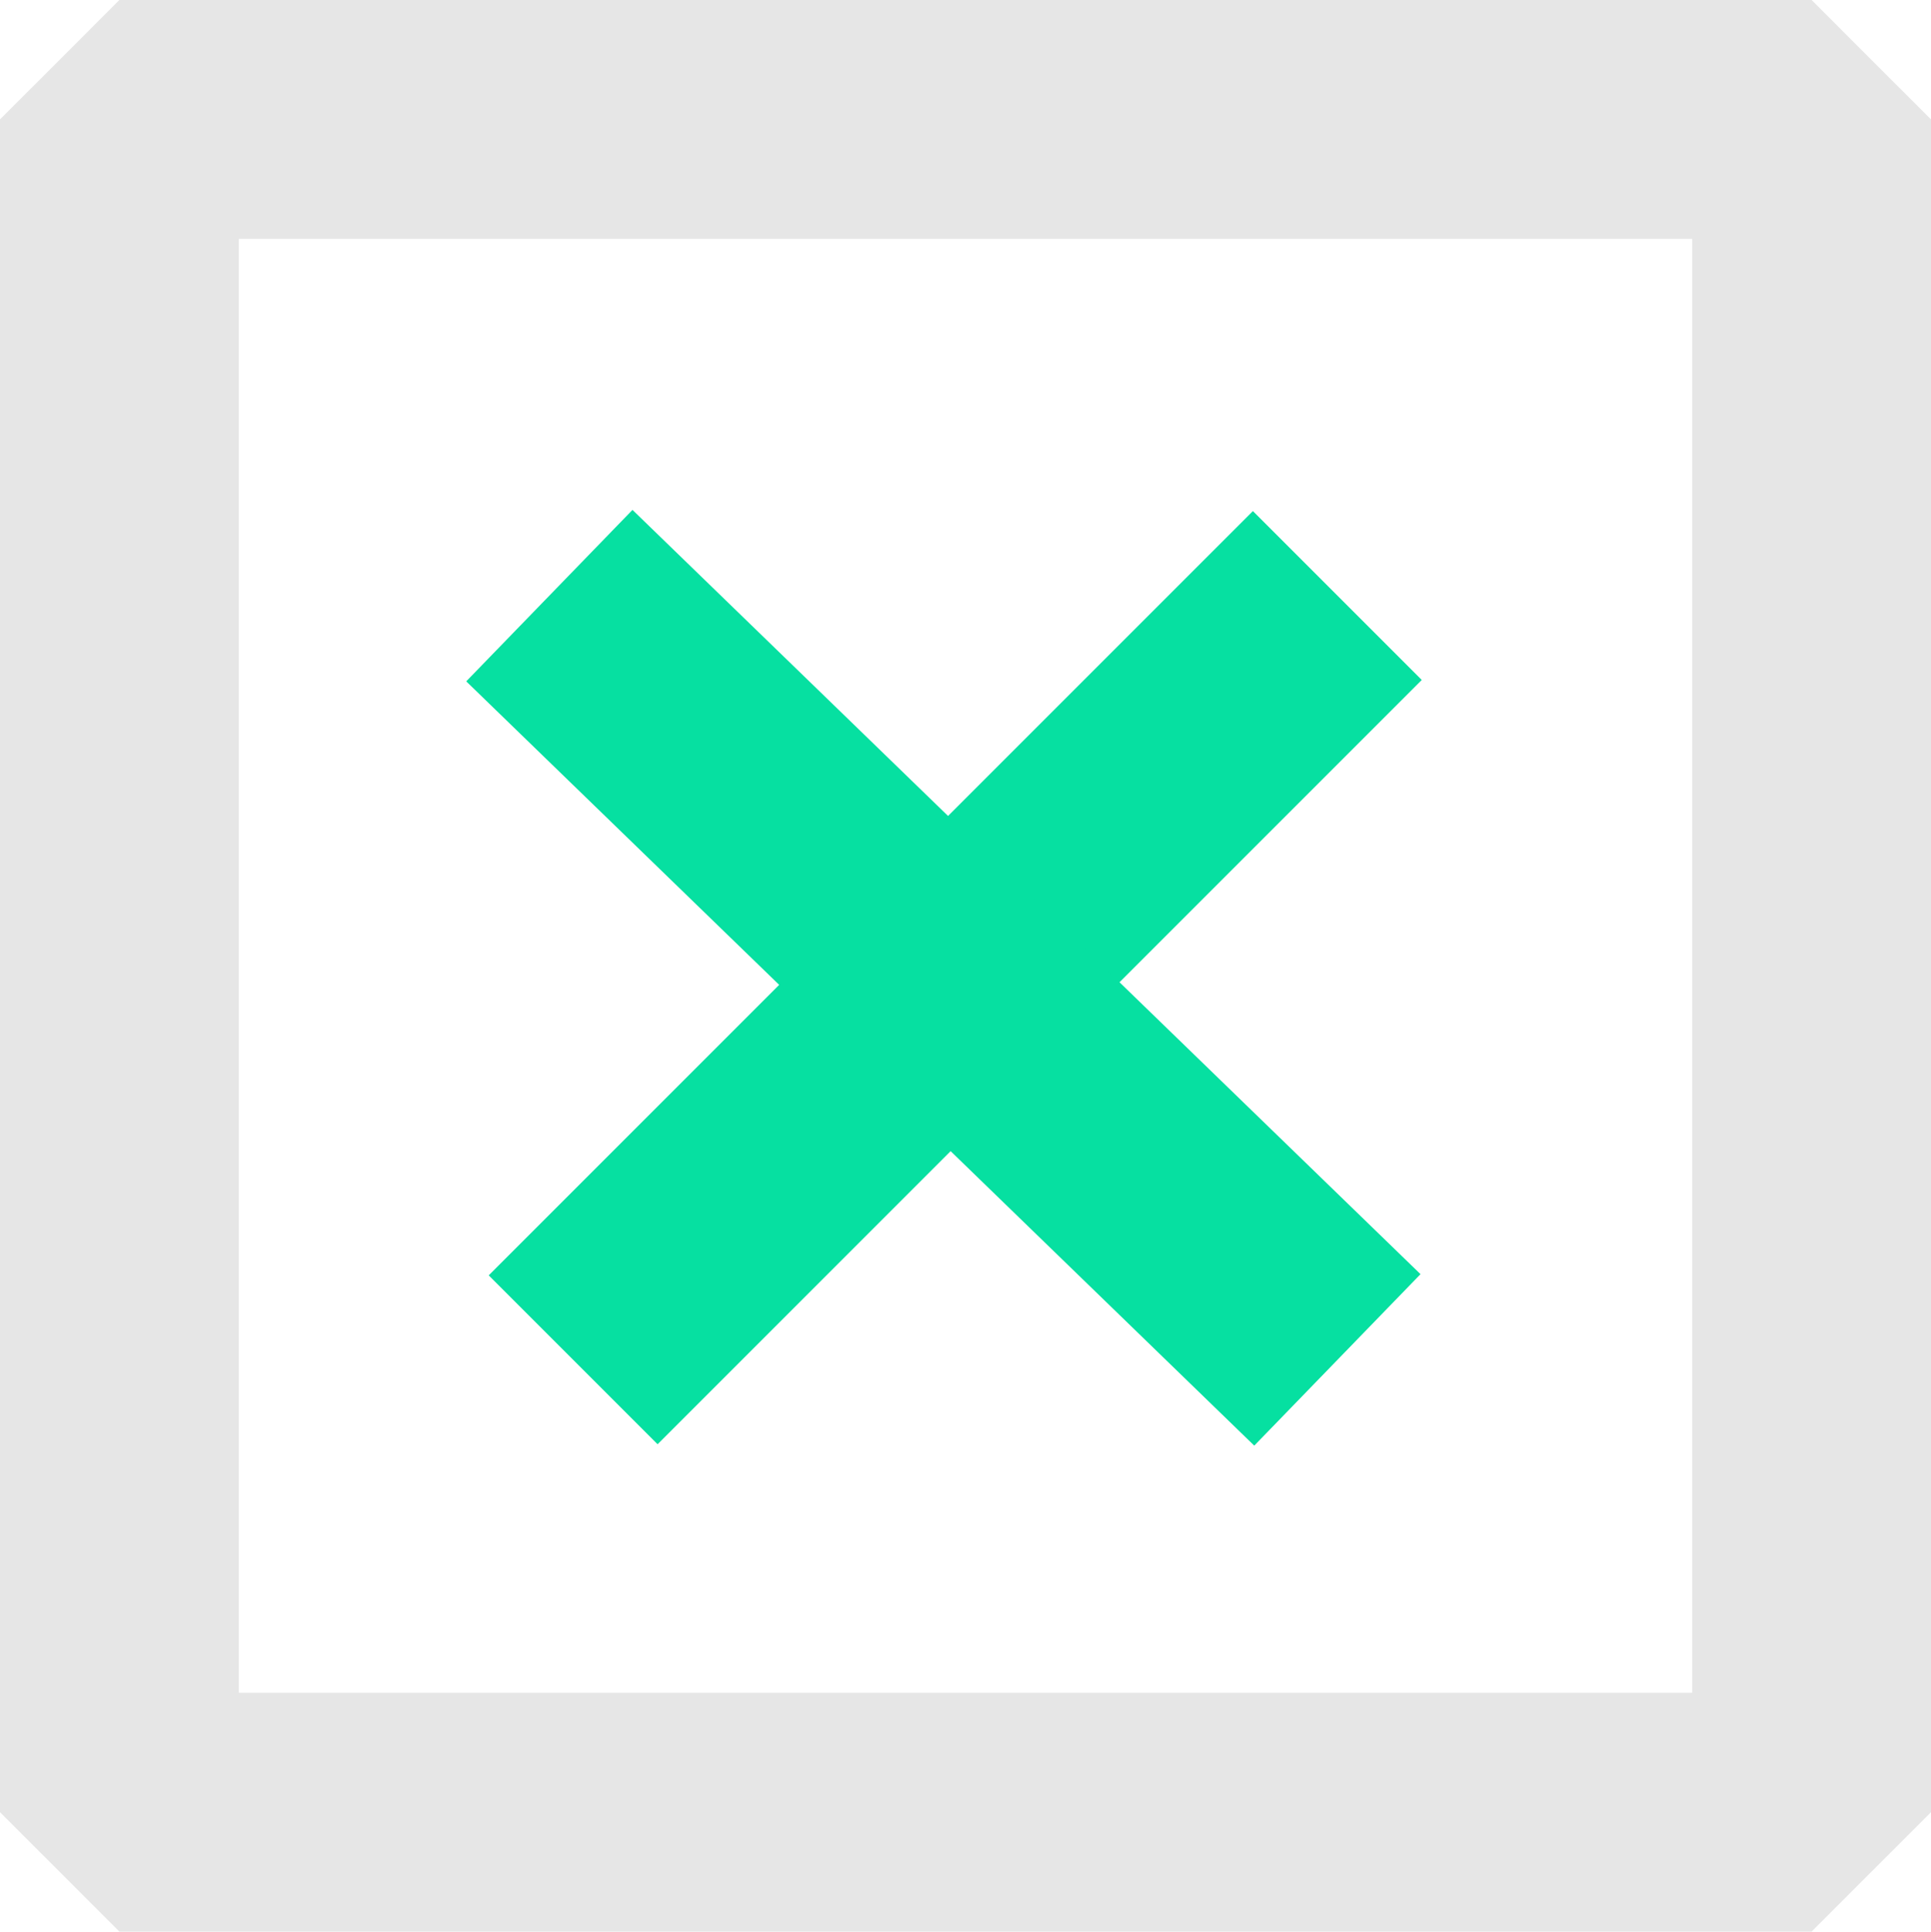
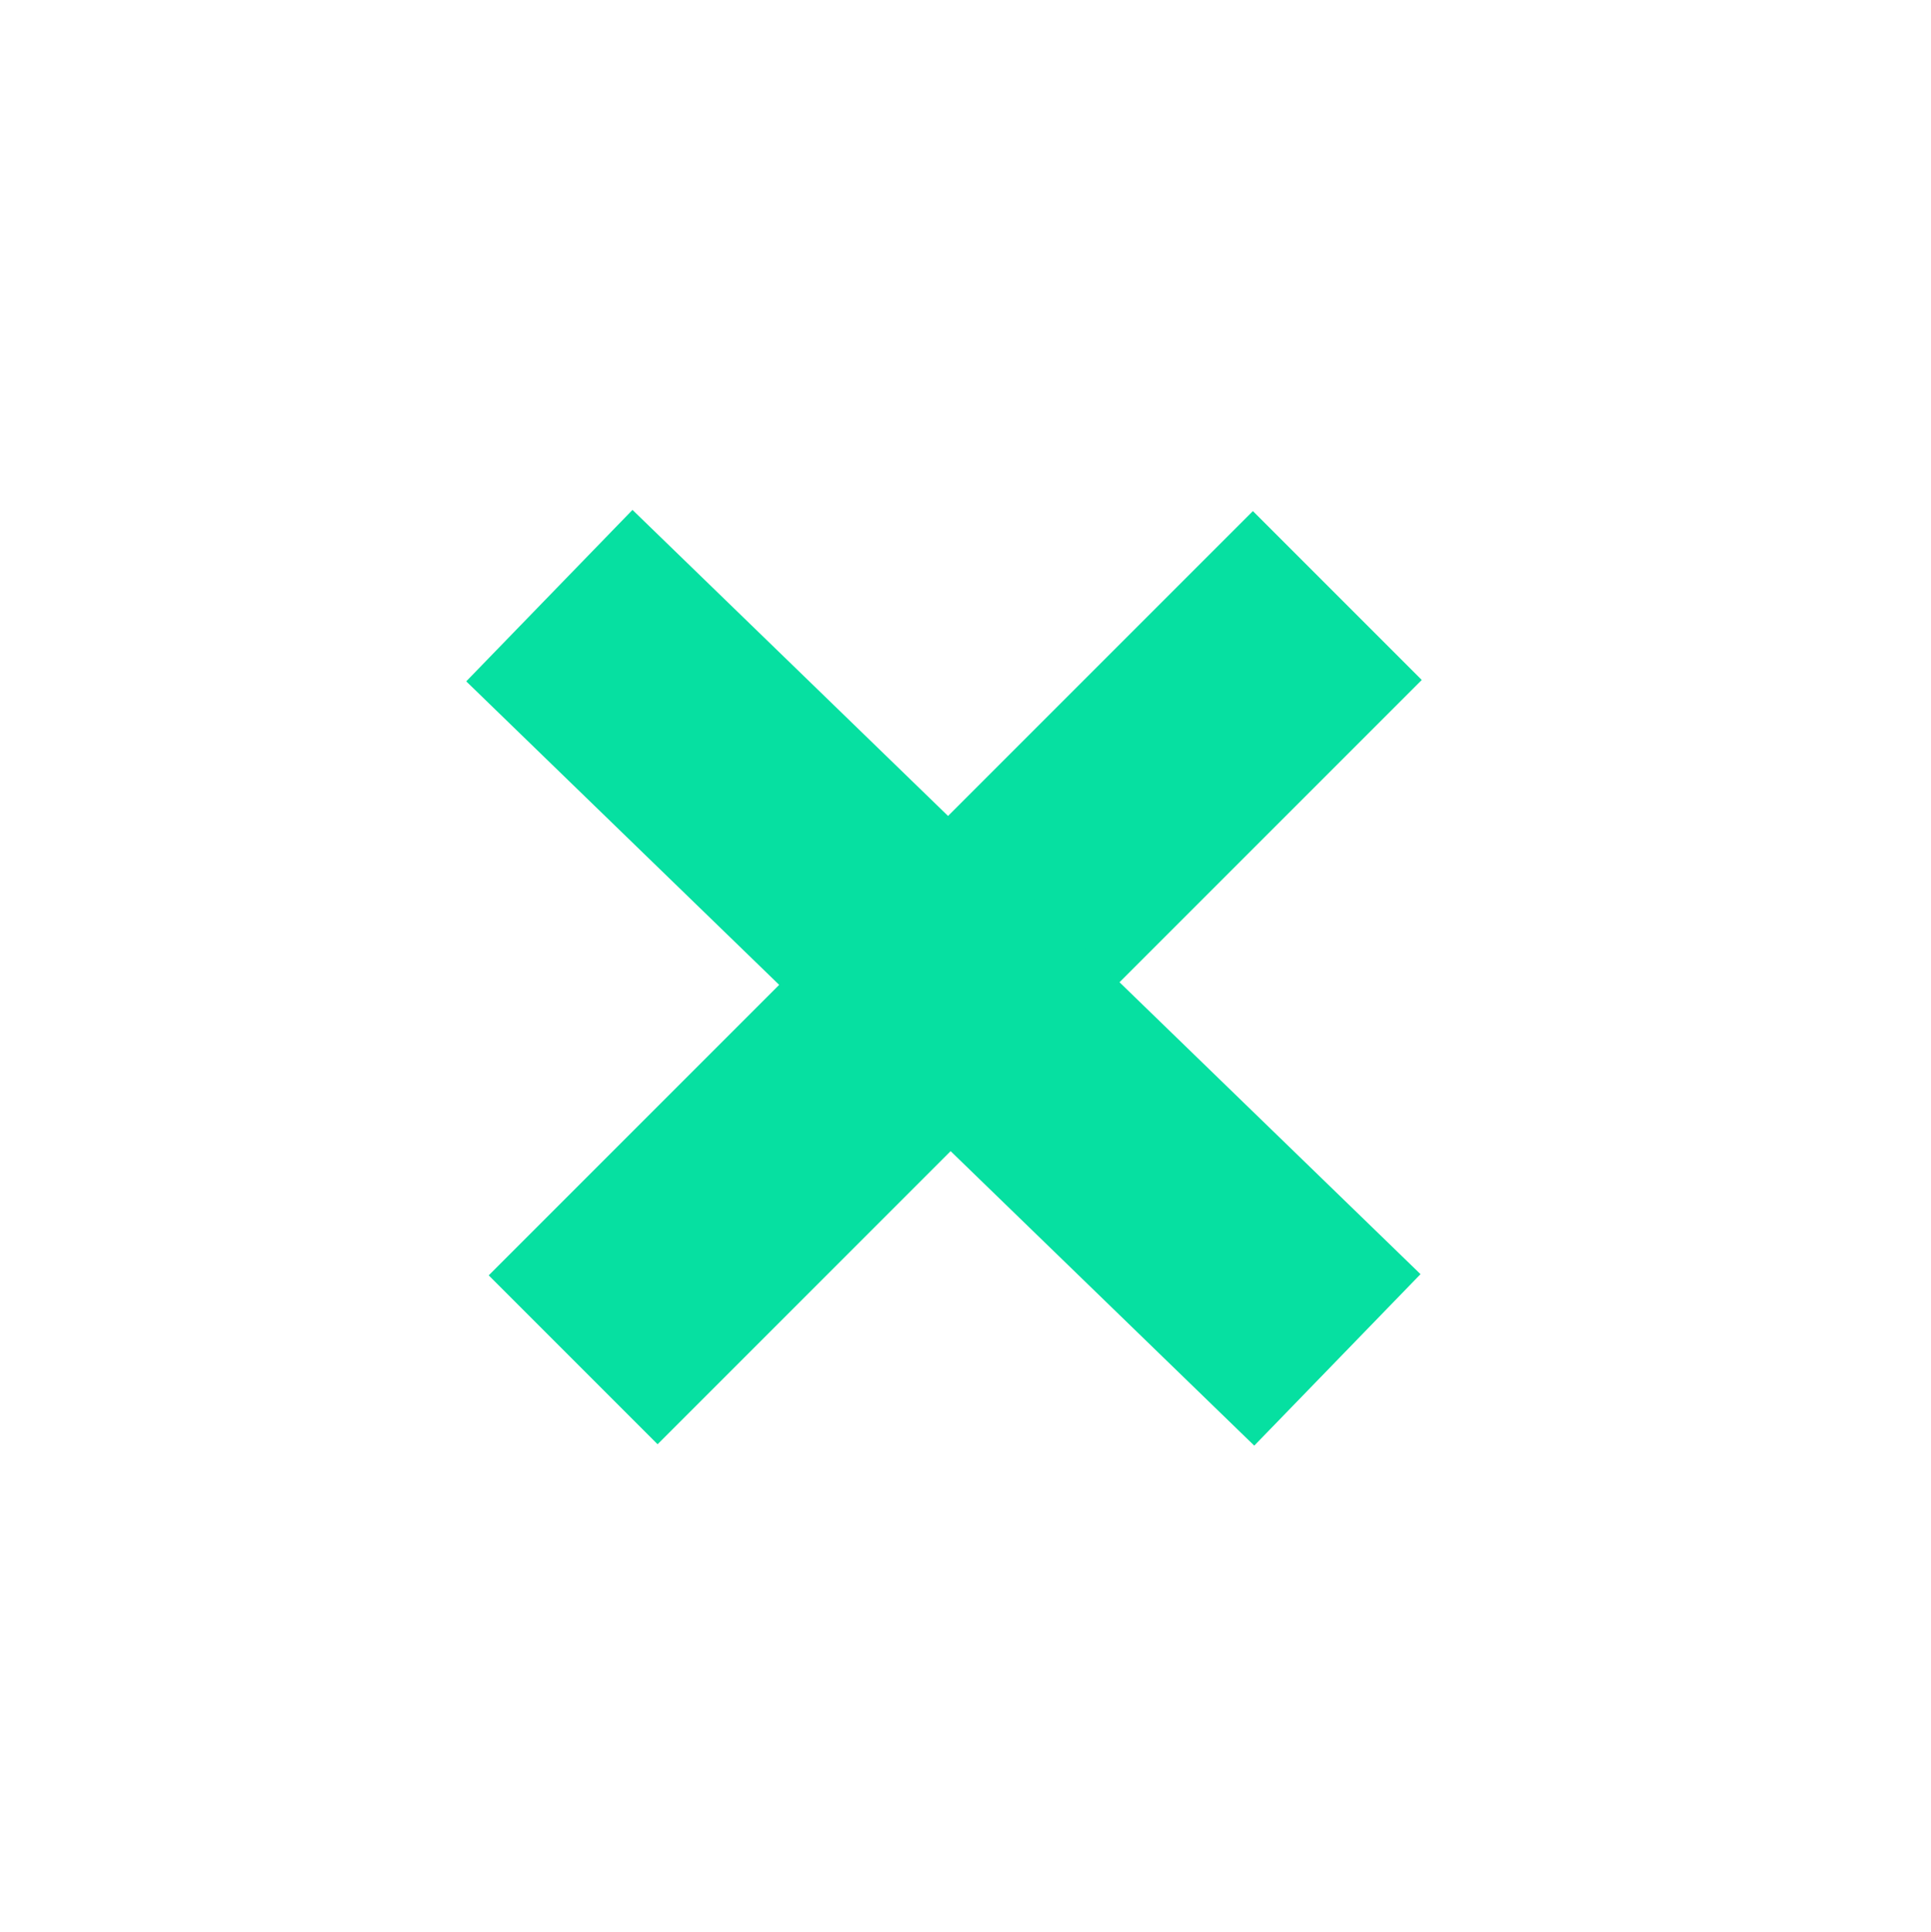
<svg xmlns="http://www.w3.org/2000/svg" viewBox="0 0 149.91 149.94">
  <defs>
    <style>.cls-1{fill:#e6e6e6;}.cls-2{fill:#06e0a1;}</style>
  </defs>
  <title>крестик</title>
  <g id="Слой_2" data-name="Слой 2">
    <g id="Слой_1-2" data-name="Слой 1">
-       <path class="cls-1" d="M140.64,149.94H9.27L0,140.67V9.27L9.27,0H140.64l9.27,9.27v131.4ZM18.54,131.4H131.37V18.54H18.54Z" />
      <rect class="cls-2" x="32.21" y="66.63" width="83.9" height="18.54" transform="translate(-31.95 74.66) rotate(-45)" />
      <rect class="cls-2" x="63.96" y="33.29" width="18.54" height="85.22" transform="translate(-32.23 75.63) rotate(-45.88)" />
    </g>
  </g>
</svg>